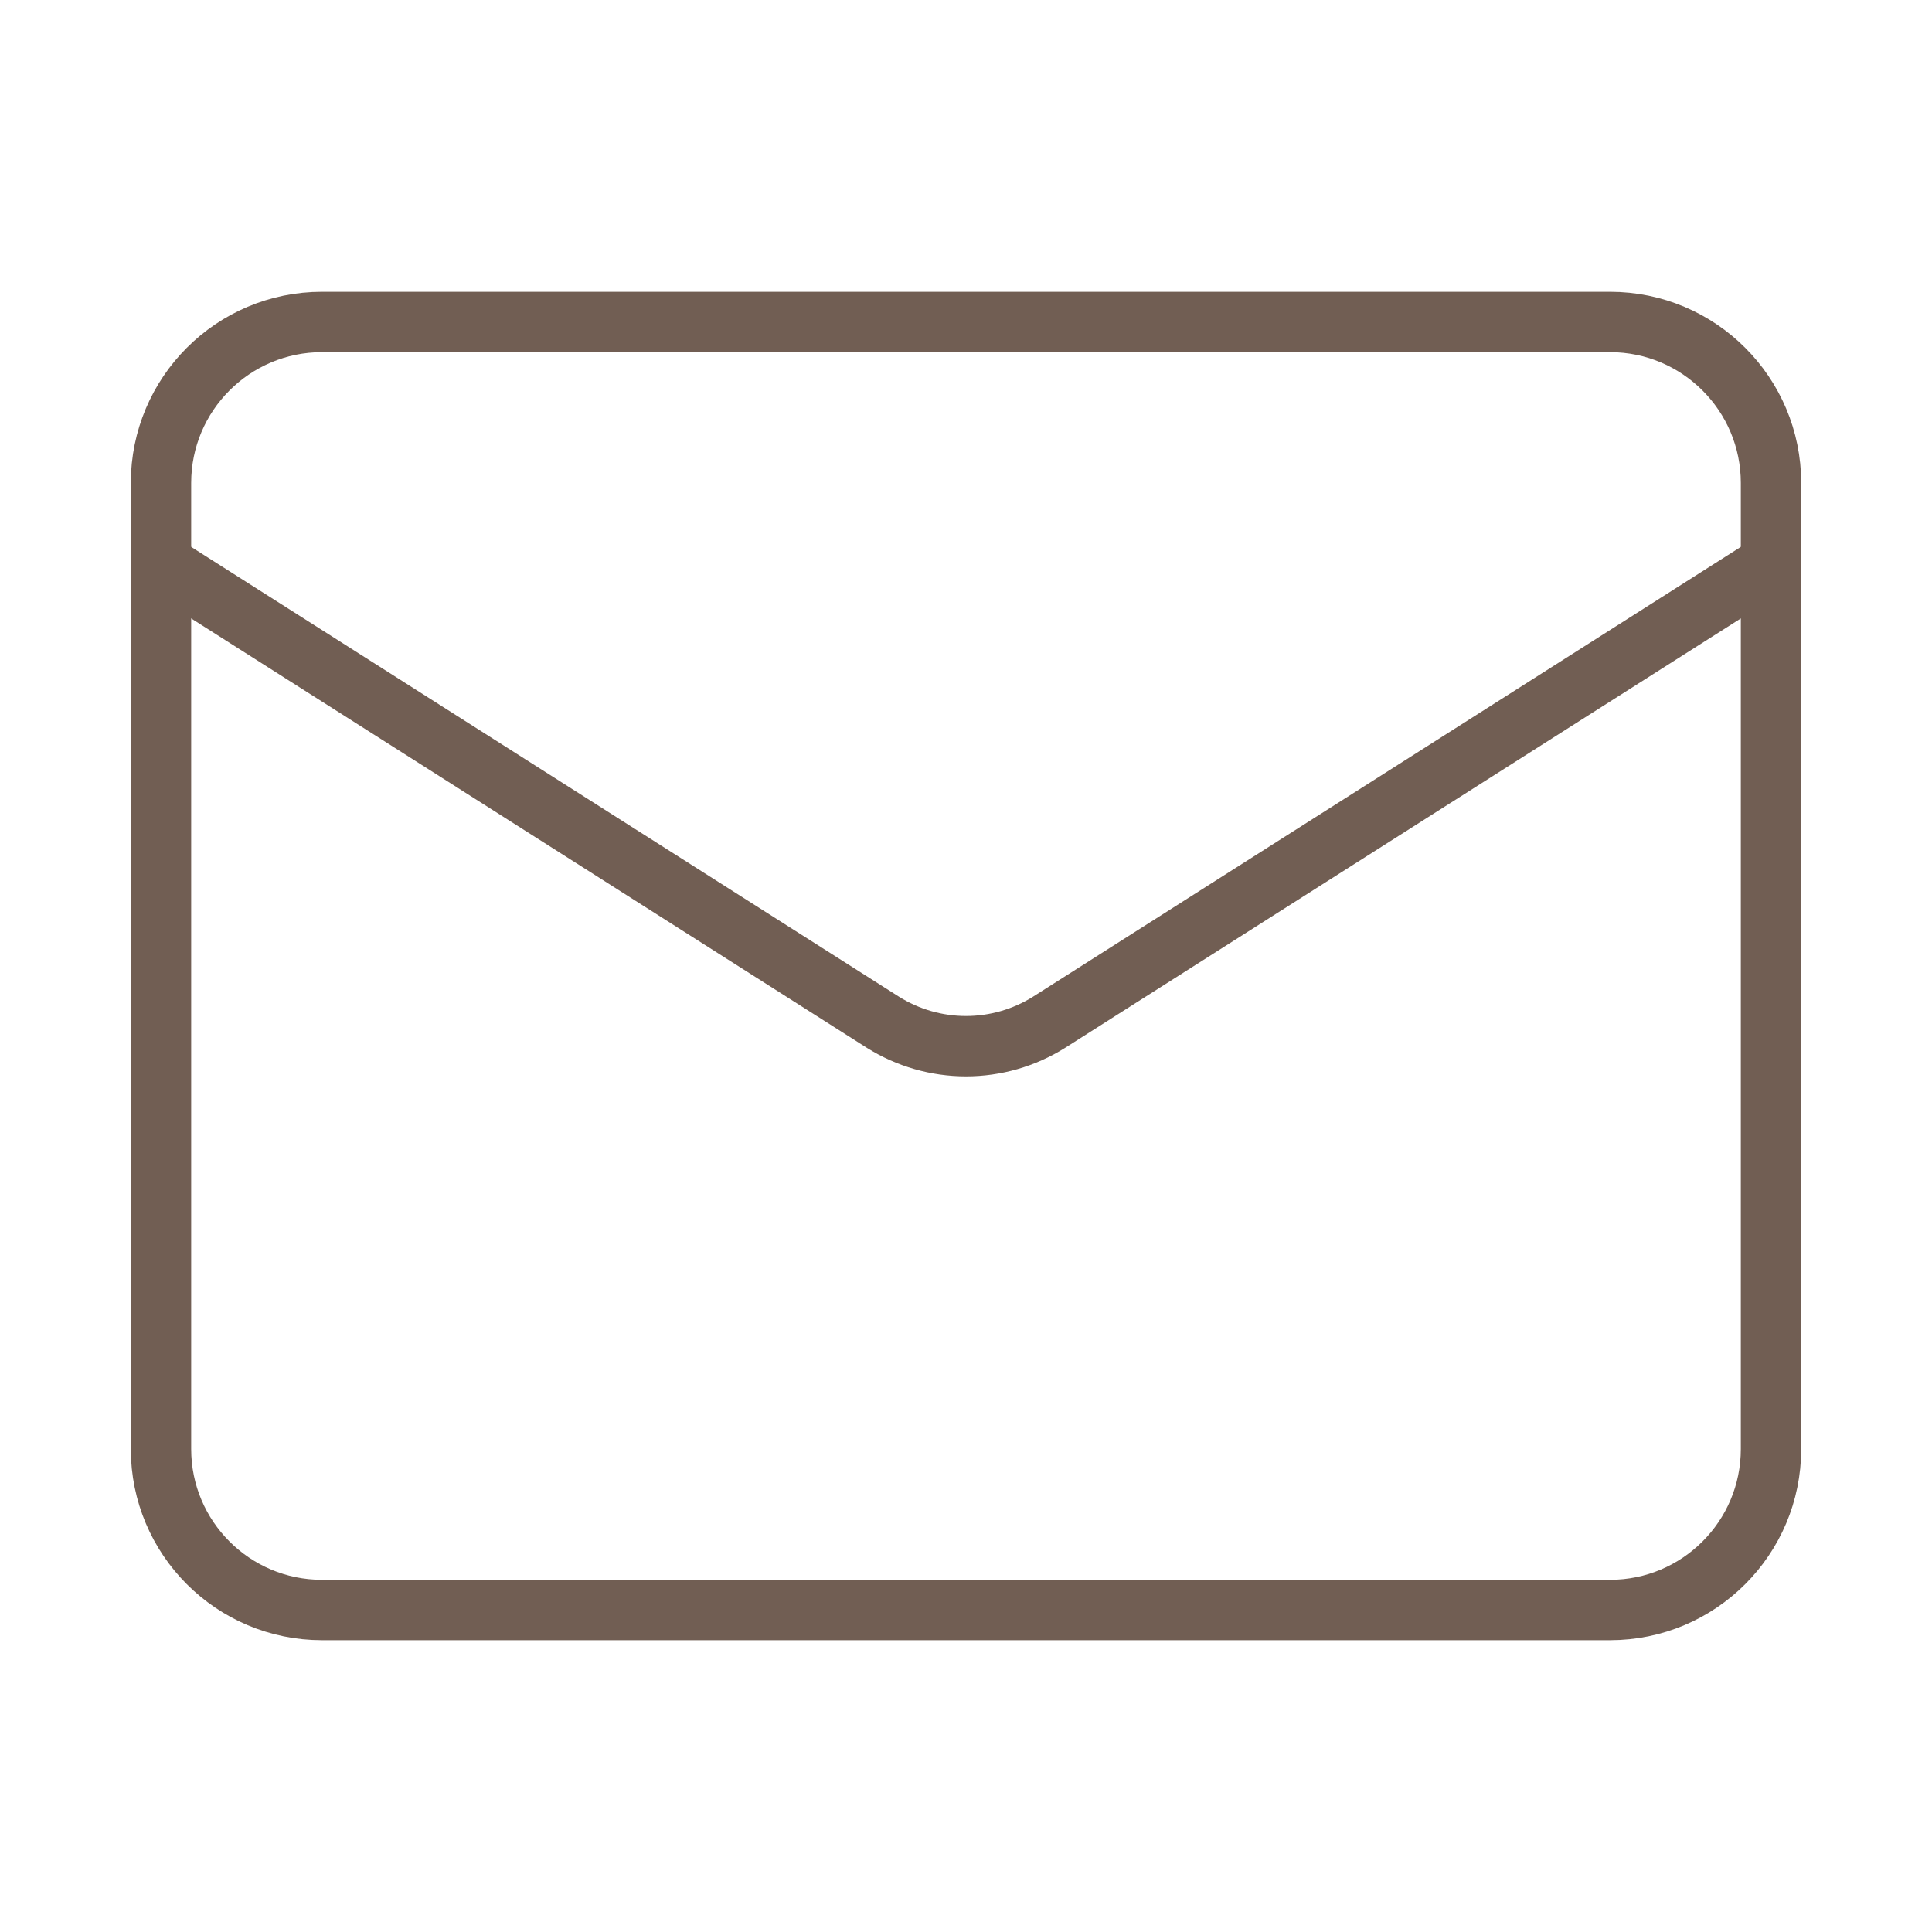
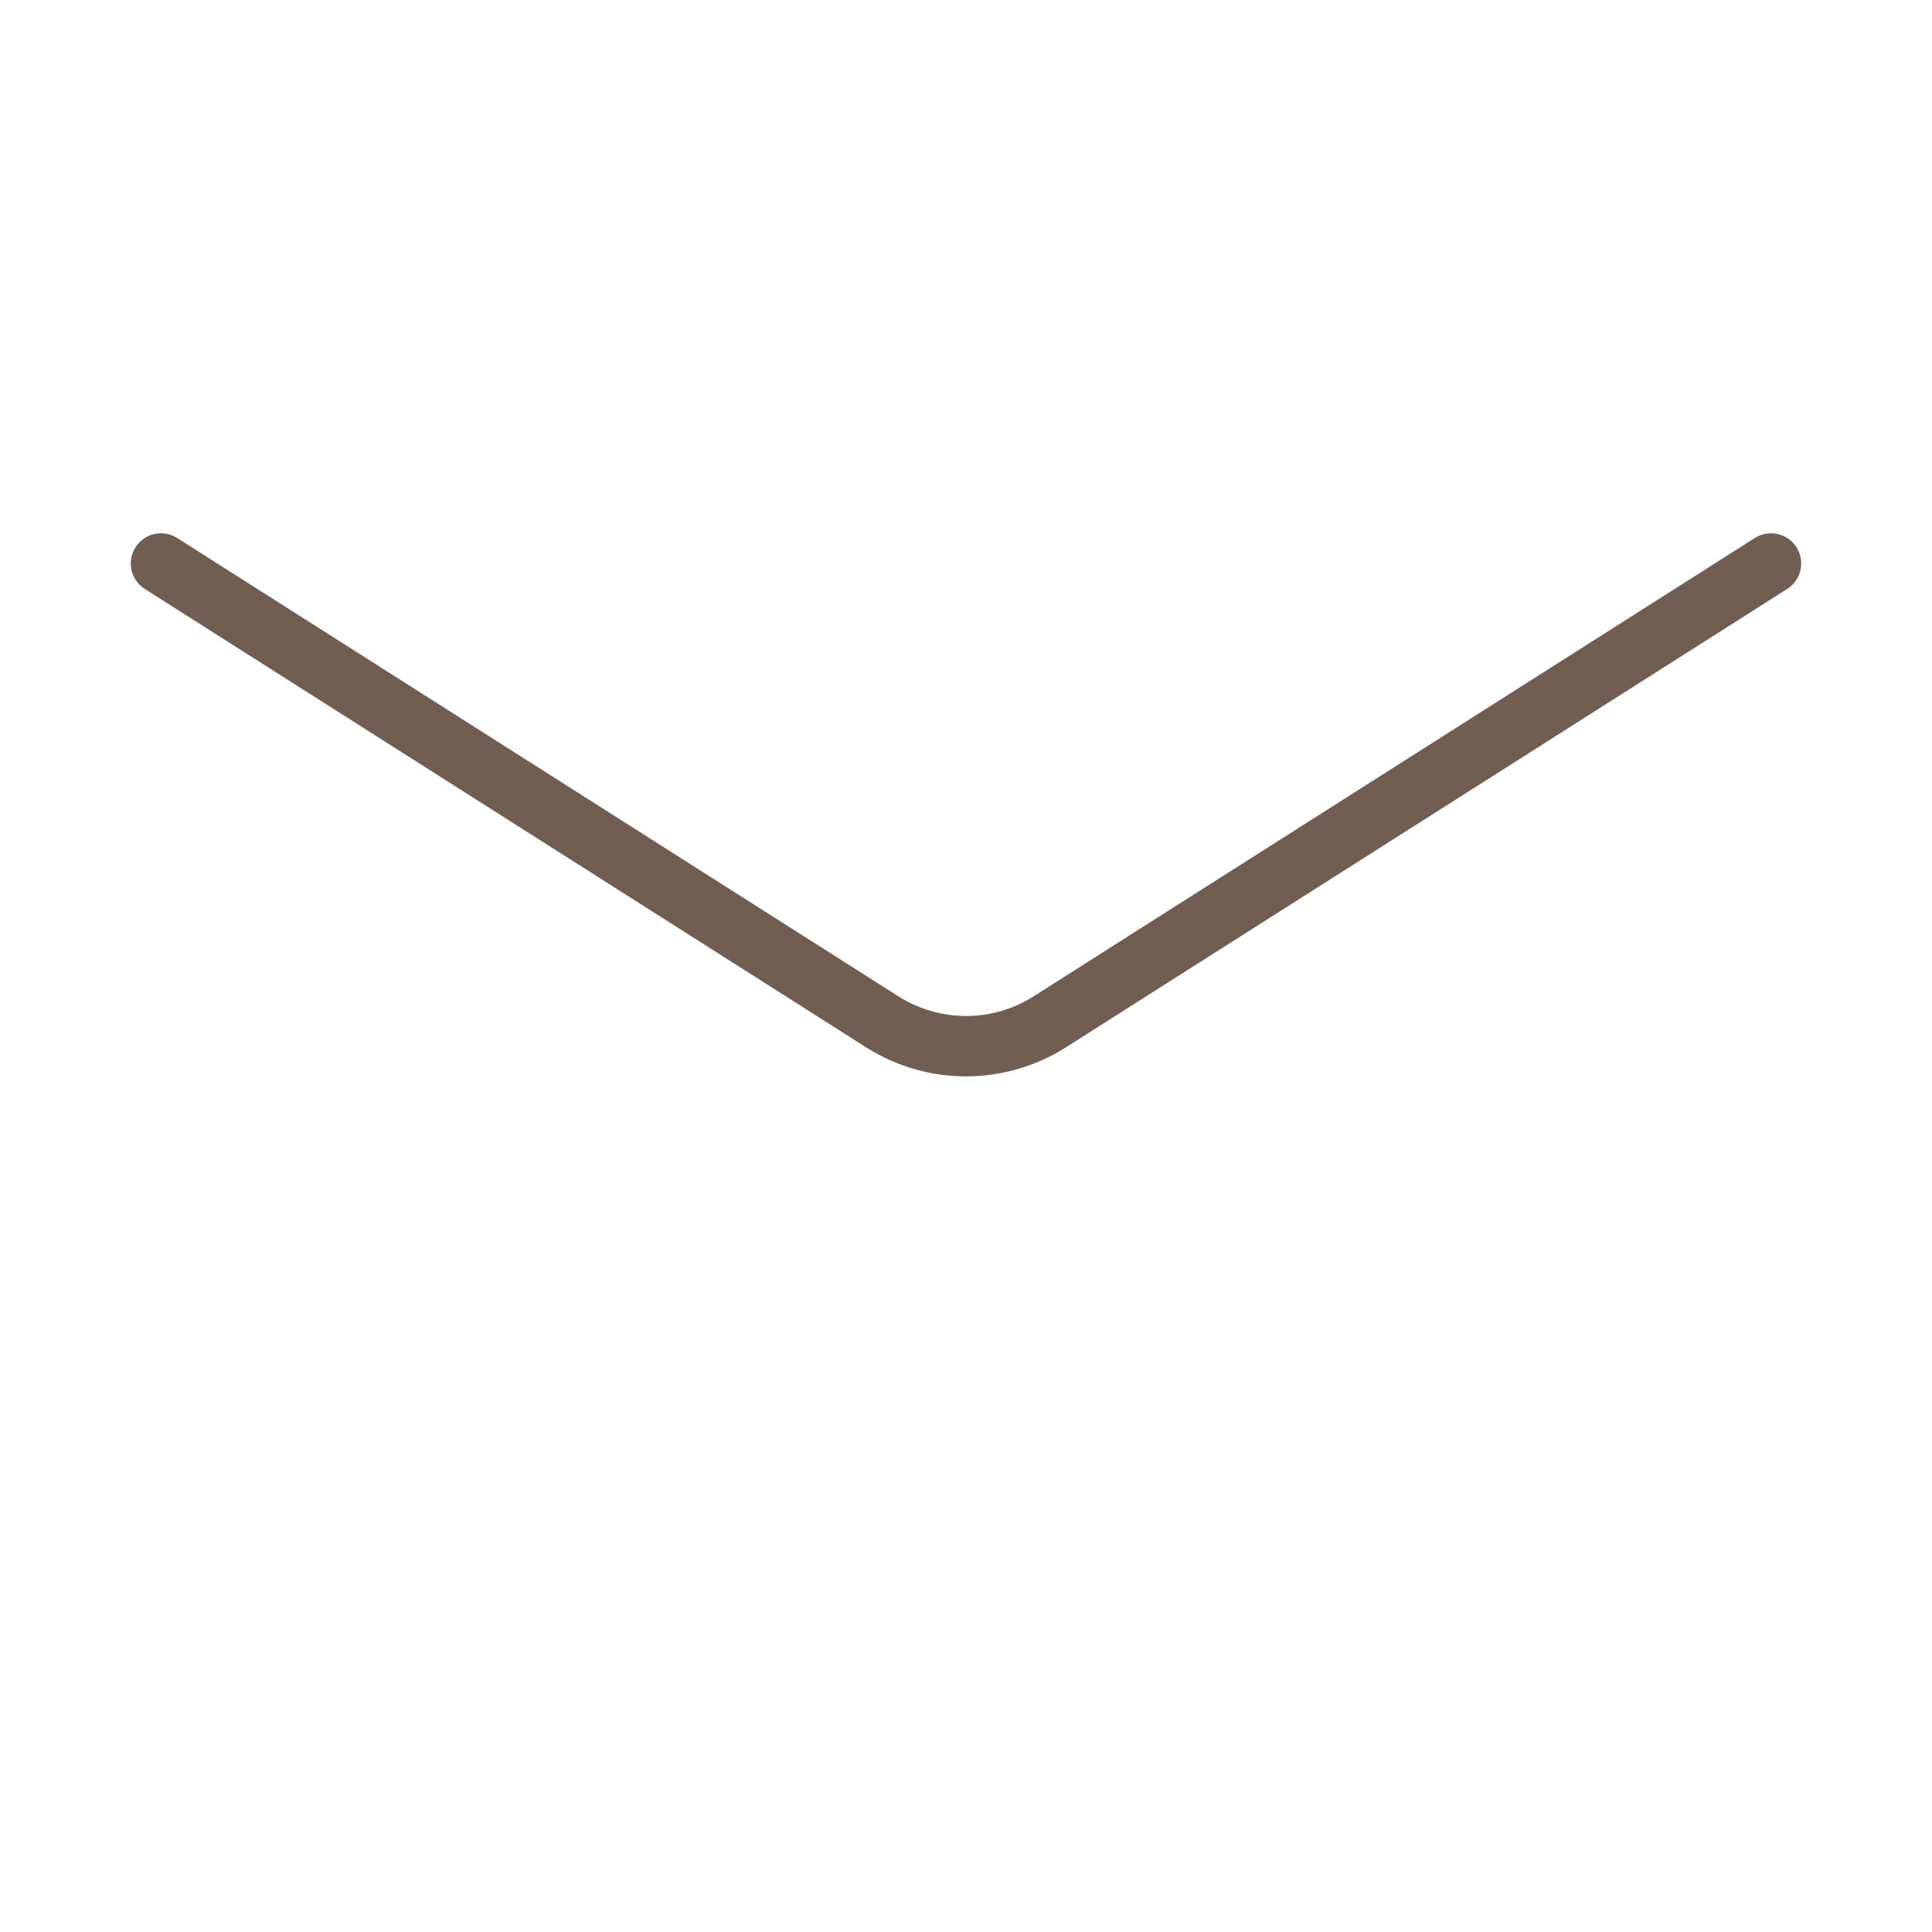
<svg xmlns="http://www.w3.org/2000/svg" width="64" height="64" viewBox="0 0 64 64" fill="none">
-   <path d="M53.333 10.666H10.667C7.721 10.666 5.333 13.054 5.333 16V48C5.333 50.945 7.721 53.333 10.667 53.333H53.333C56.279 53.333 58.667 50.945 58.667 48V16C58.667 13.054 56.279 10.666 53.333 10.666Z" stroke="#715E53" stroke-width="2" stroke-linecap="round" stroke-linejoin="round" />
  <path d="M58.667 18.666L34.747 33.867C33.923 34.382 32.972 34.656 32 34.656C31.029 34.656 30.077 34.382 29.253 33.867L5.333 18.666" stroke="#715E53" stroke-width="2" stroke-linecap="round" stroke-linejoin="round" />
</svg>